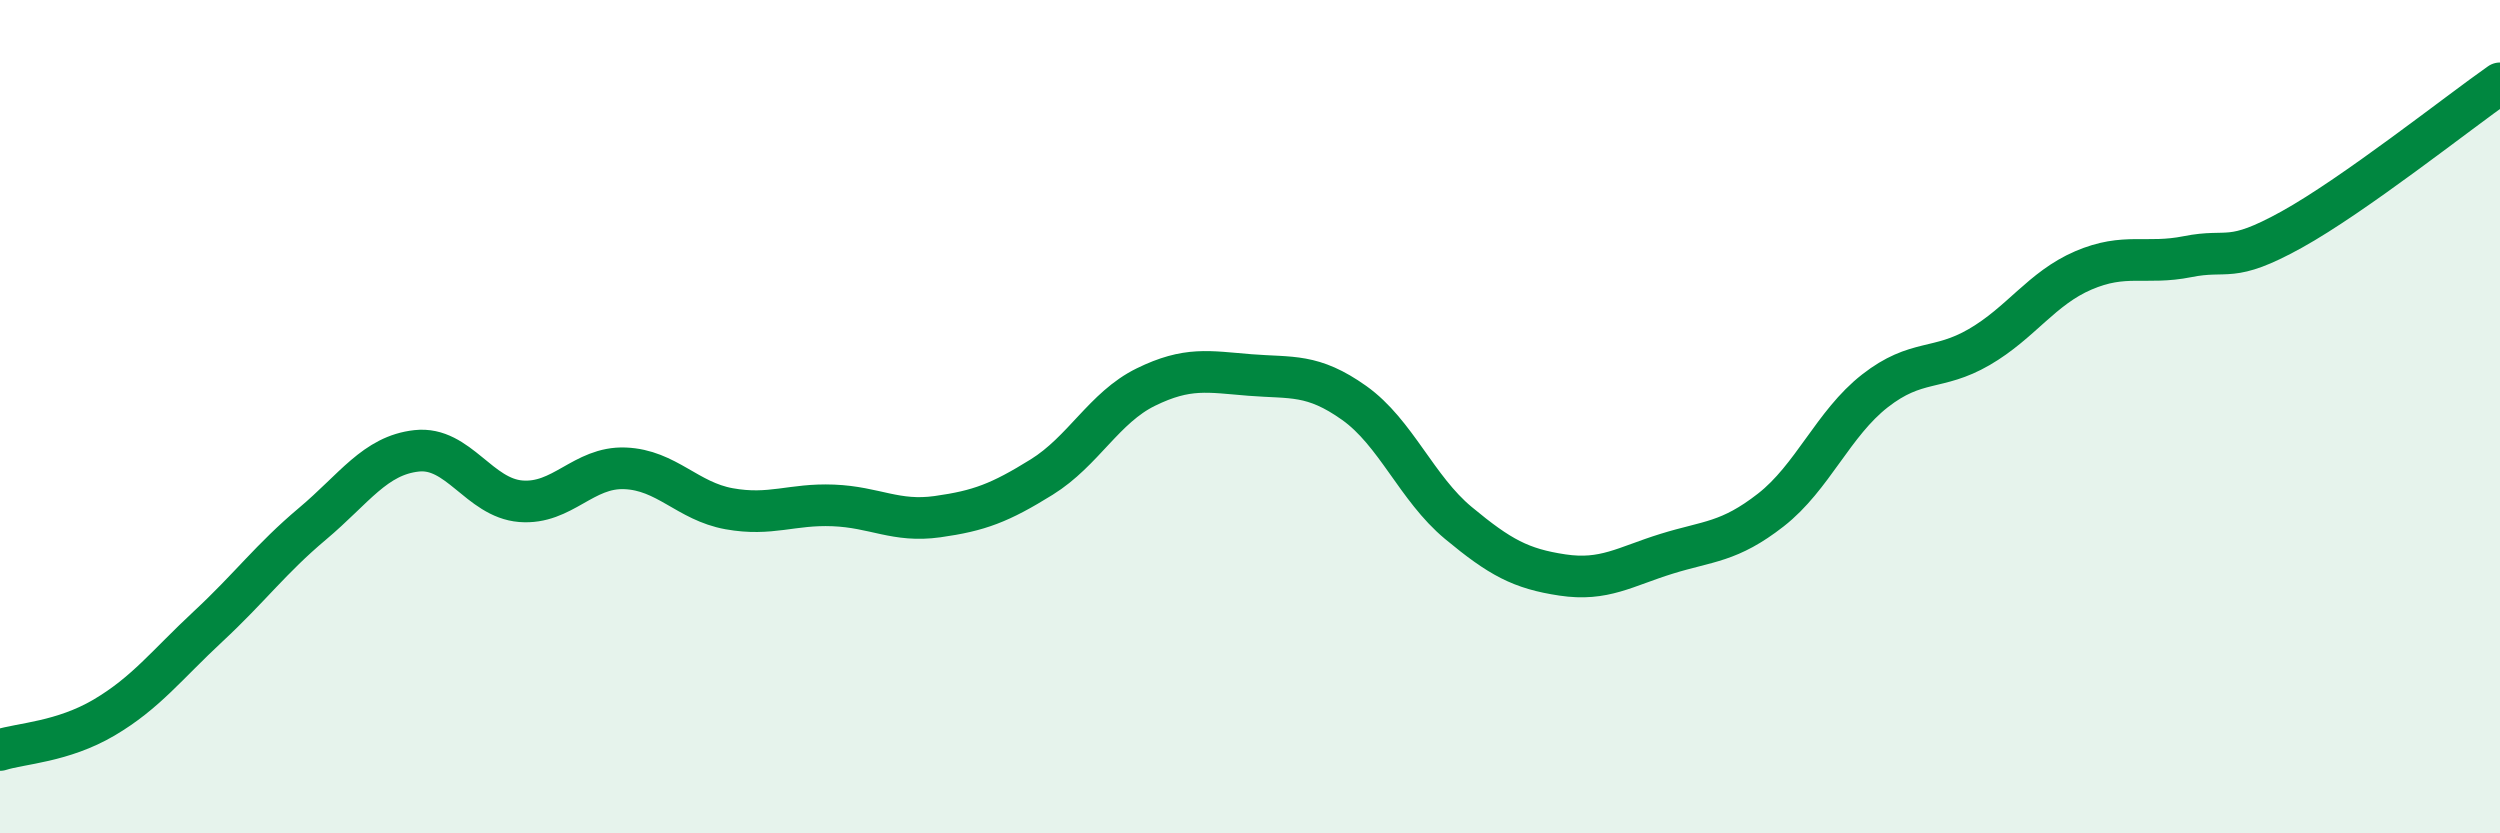
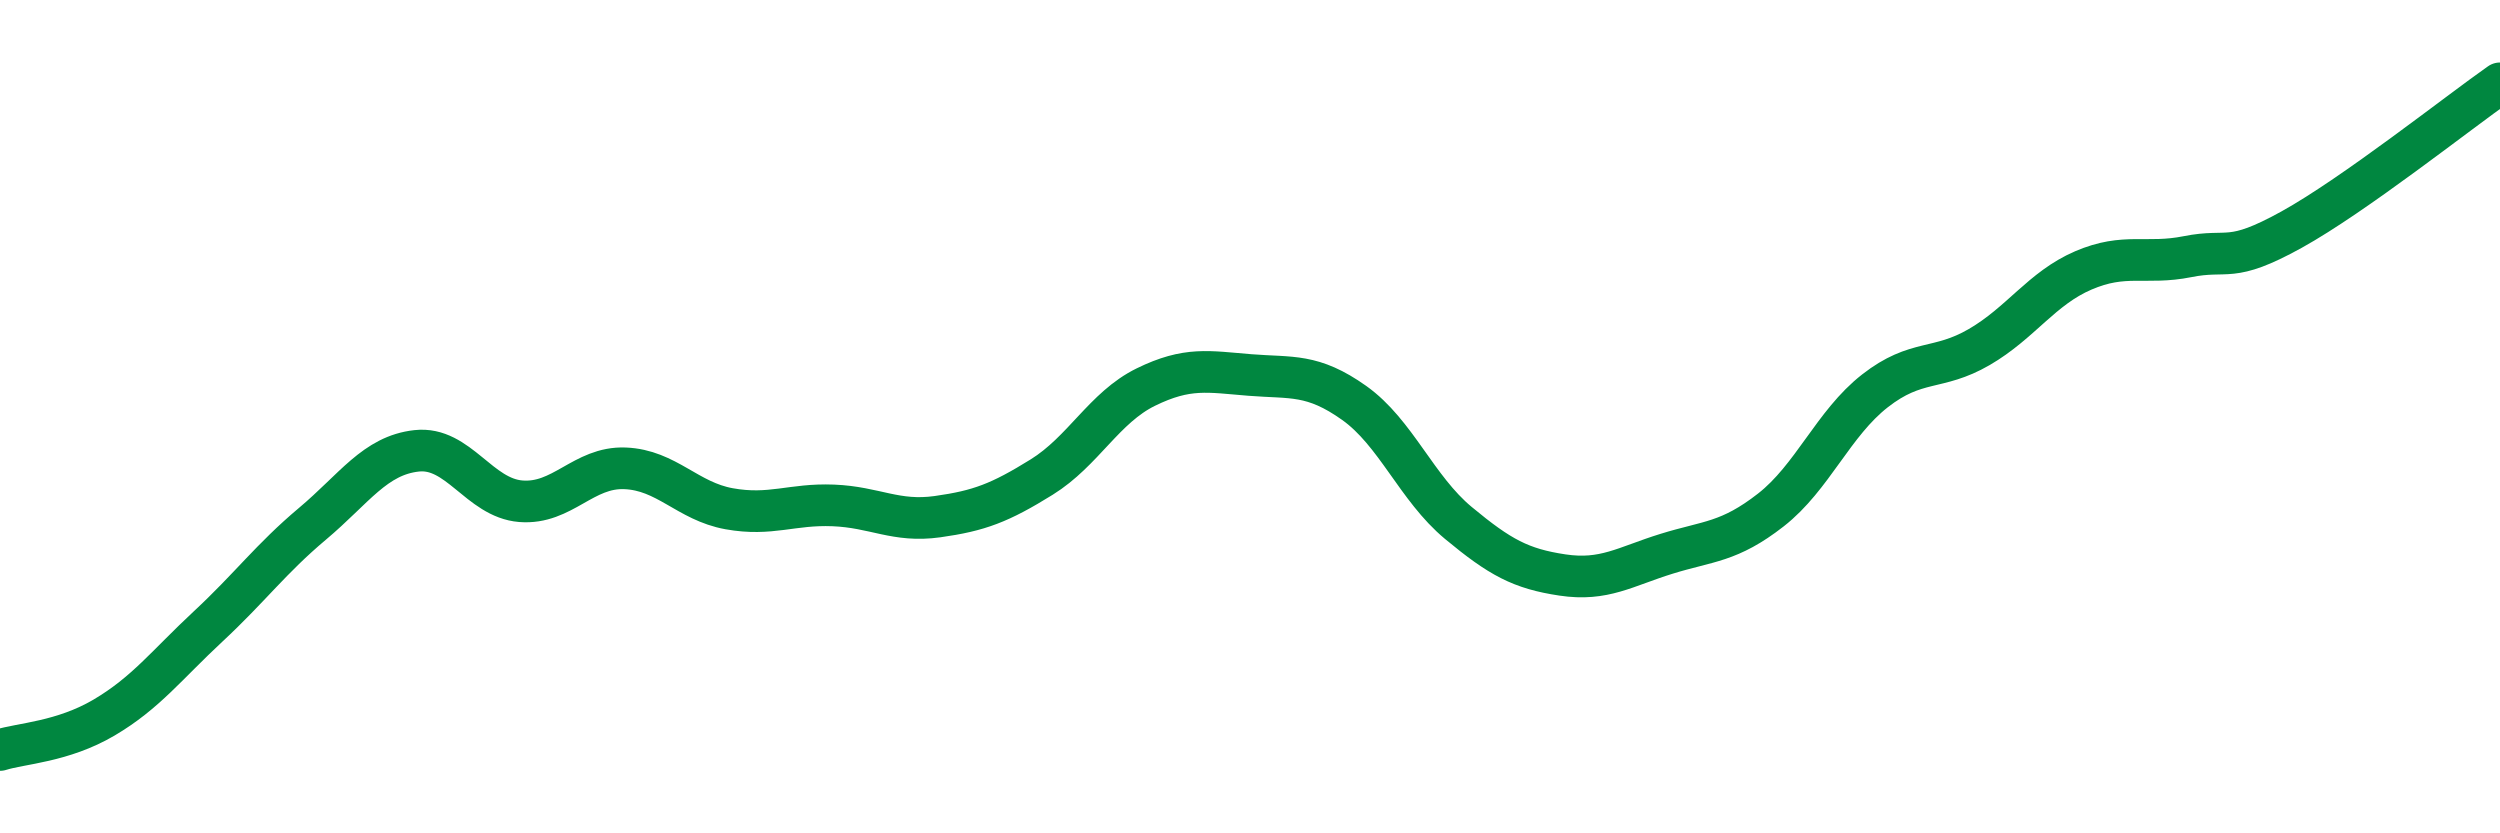
<svg xmlns="http://www.w3.org/2000/svg" width="60" height="20" viewBox="0 0 60 20">
-   <path d="M 0,18 C 0.5,17.84 1.5,17.81 2.5,17.22 C 3.5,16.63 4,15.96 5,15.03 C 6,14.1 6.5,13.41 7.5,12.57 C 8.5,11.73 9,10.93 10,10.82 C 11,10.71 11.5,11.95 12.5,12.03 C 13.5,12.11 14,11.2 15,11.24 C 16,11.28 16.5,12.03 17.5,12.21 C 18.5,12.39 19,12.09 20,12.13 C 21,12.17 21.5,12.54 22.5,12.4 C 23.5,12.26 24,12.07 25,11.45 C 26,10.83 26.5,9.78 27.5,9.29 C 28.5,8.8 29,8.92 30,9 C 31,9.08 31.5,8.96 32.5,9.67 C 33.5,10.38 34,11.72 35,12.55 C 36,13.38 36.5,13.65 37.5,13.8 C 38.5,13.95 39,13.6 40,13.29 C 41,12.98 41.5,13.02 42.5,12.24 C 43.5,11.46 44,10.16 45,9.38 C 46,8.6 46.5,8.91 47.5,8.33 C 48.5,7.75 49,6.92 50,6.49 C 51,6.06 51.5,6.36 52.5,6.16 C 53.5,5.96 53.5,6.34 55,5.51 C 56.5,4.68 59,2.7 60,2L60 20L0 20Z" fill="#008740" opacity="0.1" stroke-linecap="round" stroke-linejoin="round" />
  <path d="M 0,18 C 0.5,17.84 1.5,17.81 2.5,17.22 C 3.5,16.63 4,15.96 5,15.03 C 6,14.1 6.5,13.41 7.5,12.57 C 8.5,11.73 9,10.93 10,10.82 C 11,10.71 11.5,11.95 12.5,12.03 C 13.5,12.11 14,11.2 15,11.24 C 16,11.28 16.5,12.03 17.5,12.21 C 18.5,12.39 19,12.09 20,12.13 C 21,12.17 21.5,12.54 22.5,12.4 C 23.5,12.26 24,12.07 25,11.45 C 26,10.83 26.5,9.78 27.5,9.29 C 28.5,8.8 29,8.92 30,9 C 31,9.08 31.5,8.96 32.5,9.67 C 33.5,10.38 34,11.72 35,12.55 C 36,13.38 36.5,13.65 37.5,13.8 C 38.5,13.95 39,13.6 40,13.29 C 41,12.98 41.5,13.02 42.5,12.24 C 43.5,11.46 44,10.16 45,9.38 C 46,8.6 46.5,8.91 47.5,8.33 C 48.5,7.75 49,6.92 50,6.49 C 51,6.06 51.5,6.36 52.5,6.16 C 53.5,5.96 53.5,6.34 55,5.51 C 56.5,4.68 59,2.7 60,2" stroke="#008740" stroke-width="1" fill="none" stroke-linecap="round" stroke-linejoin="round" />
</svg>